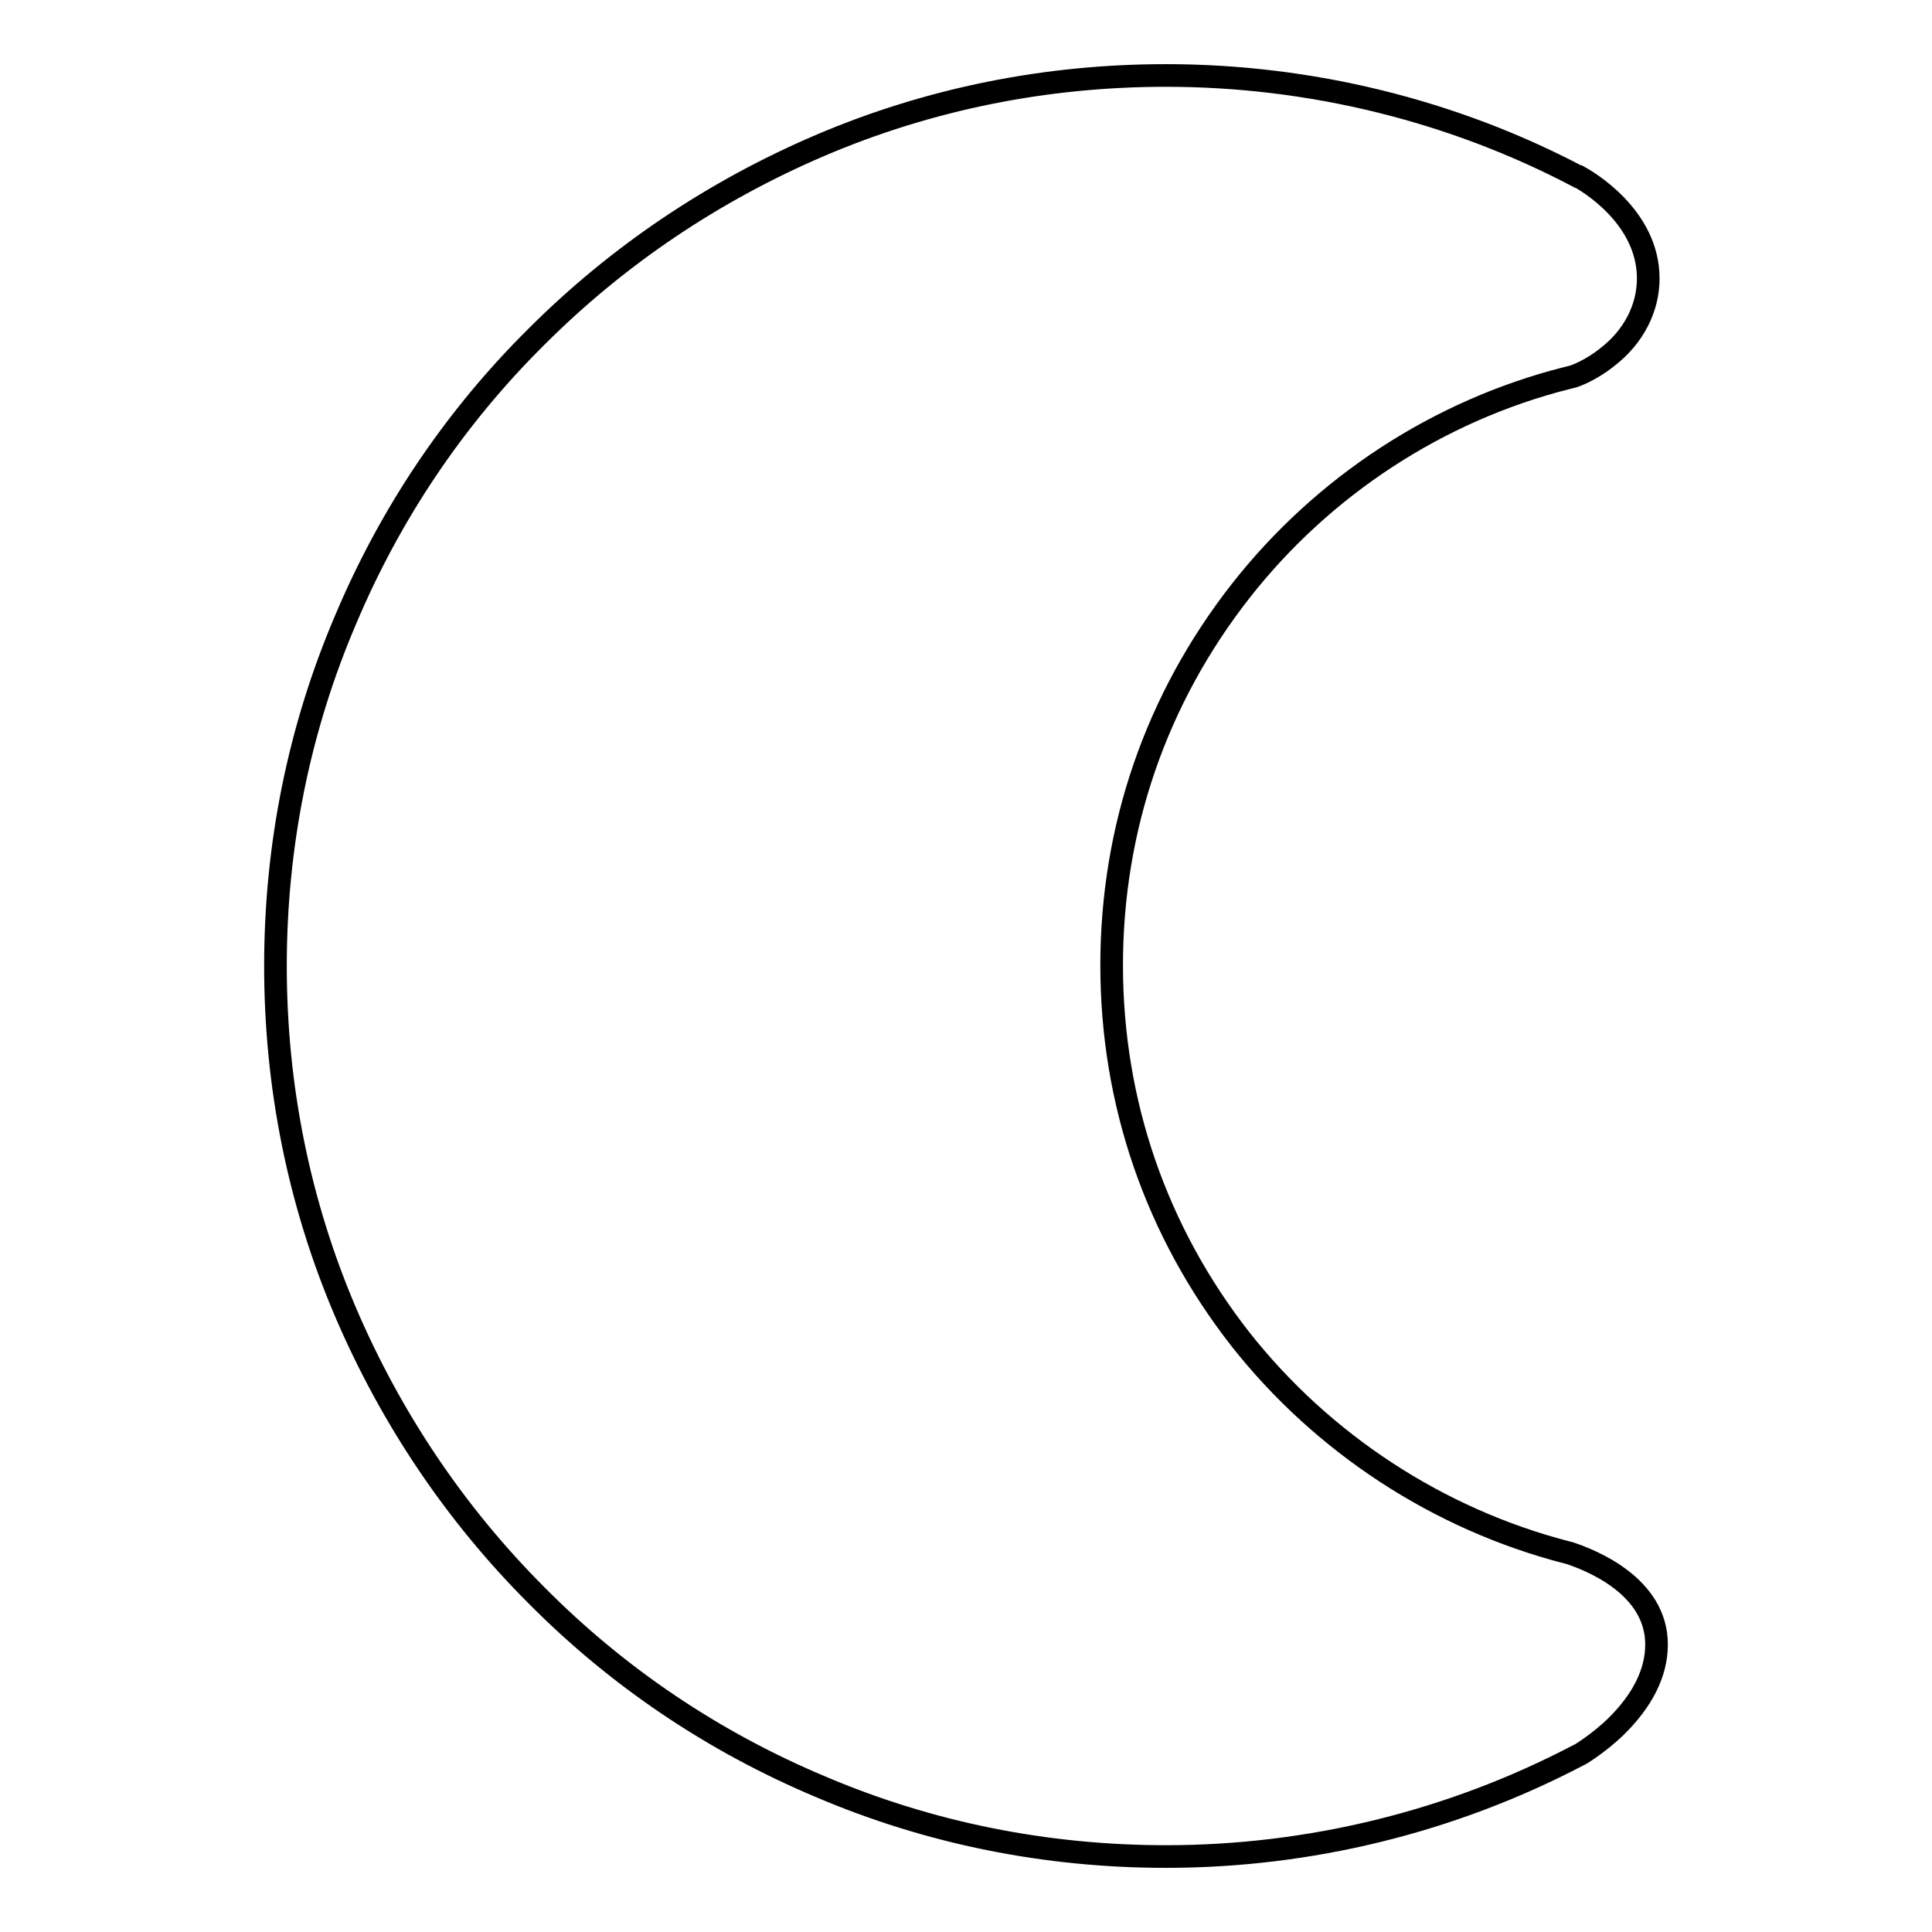
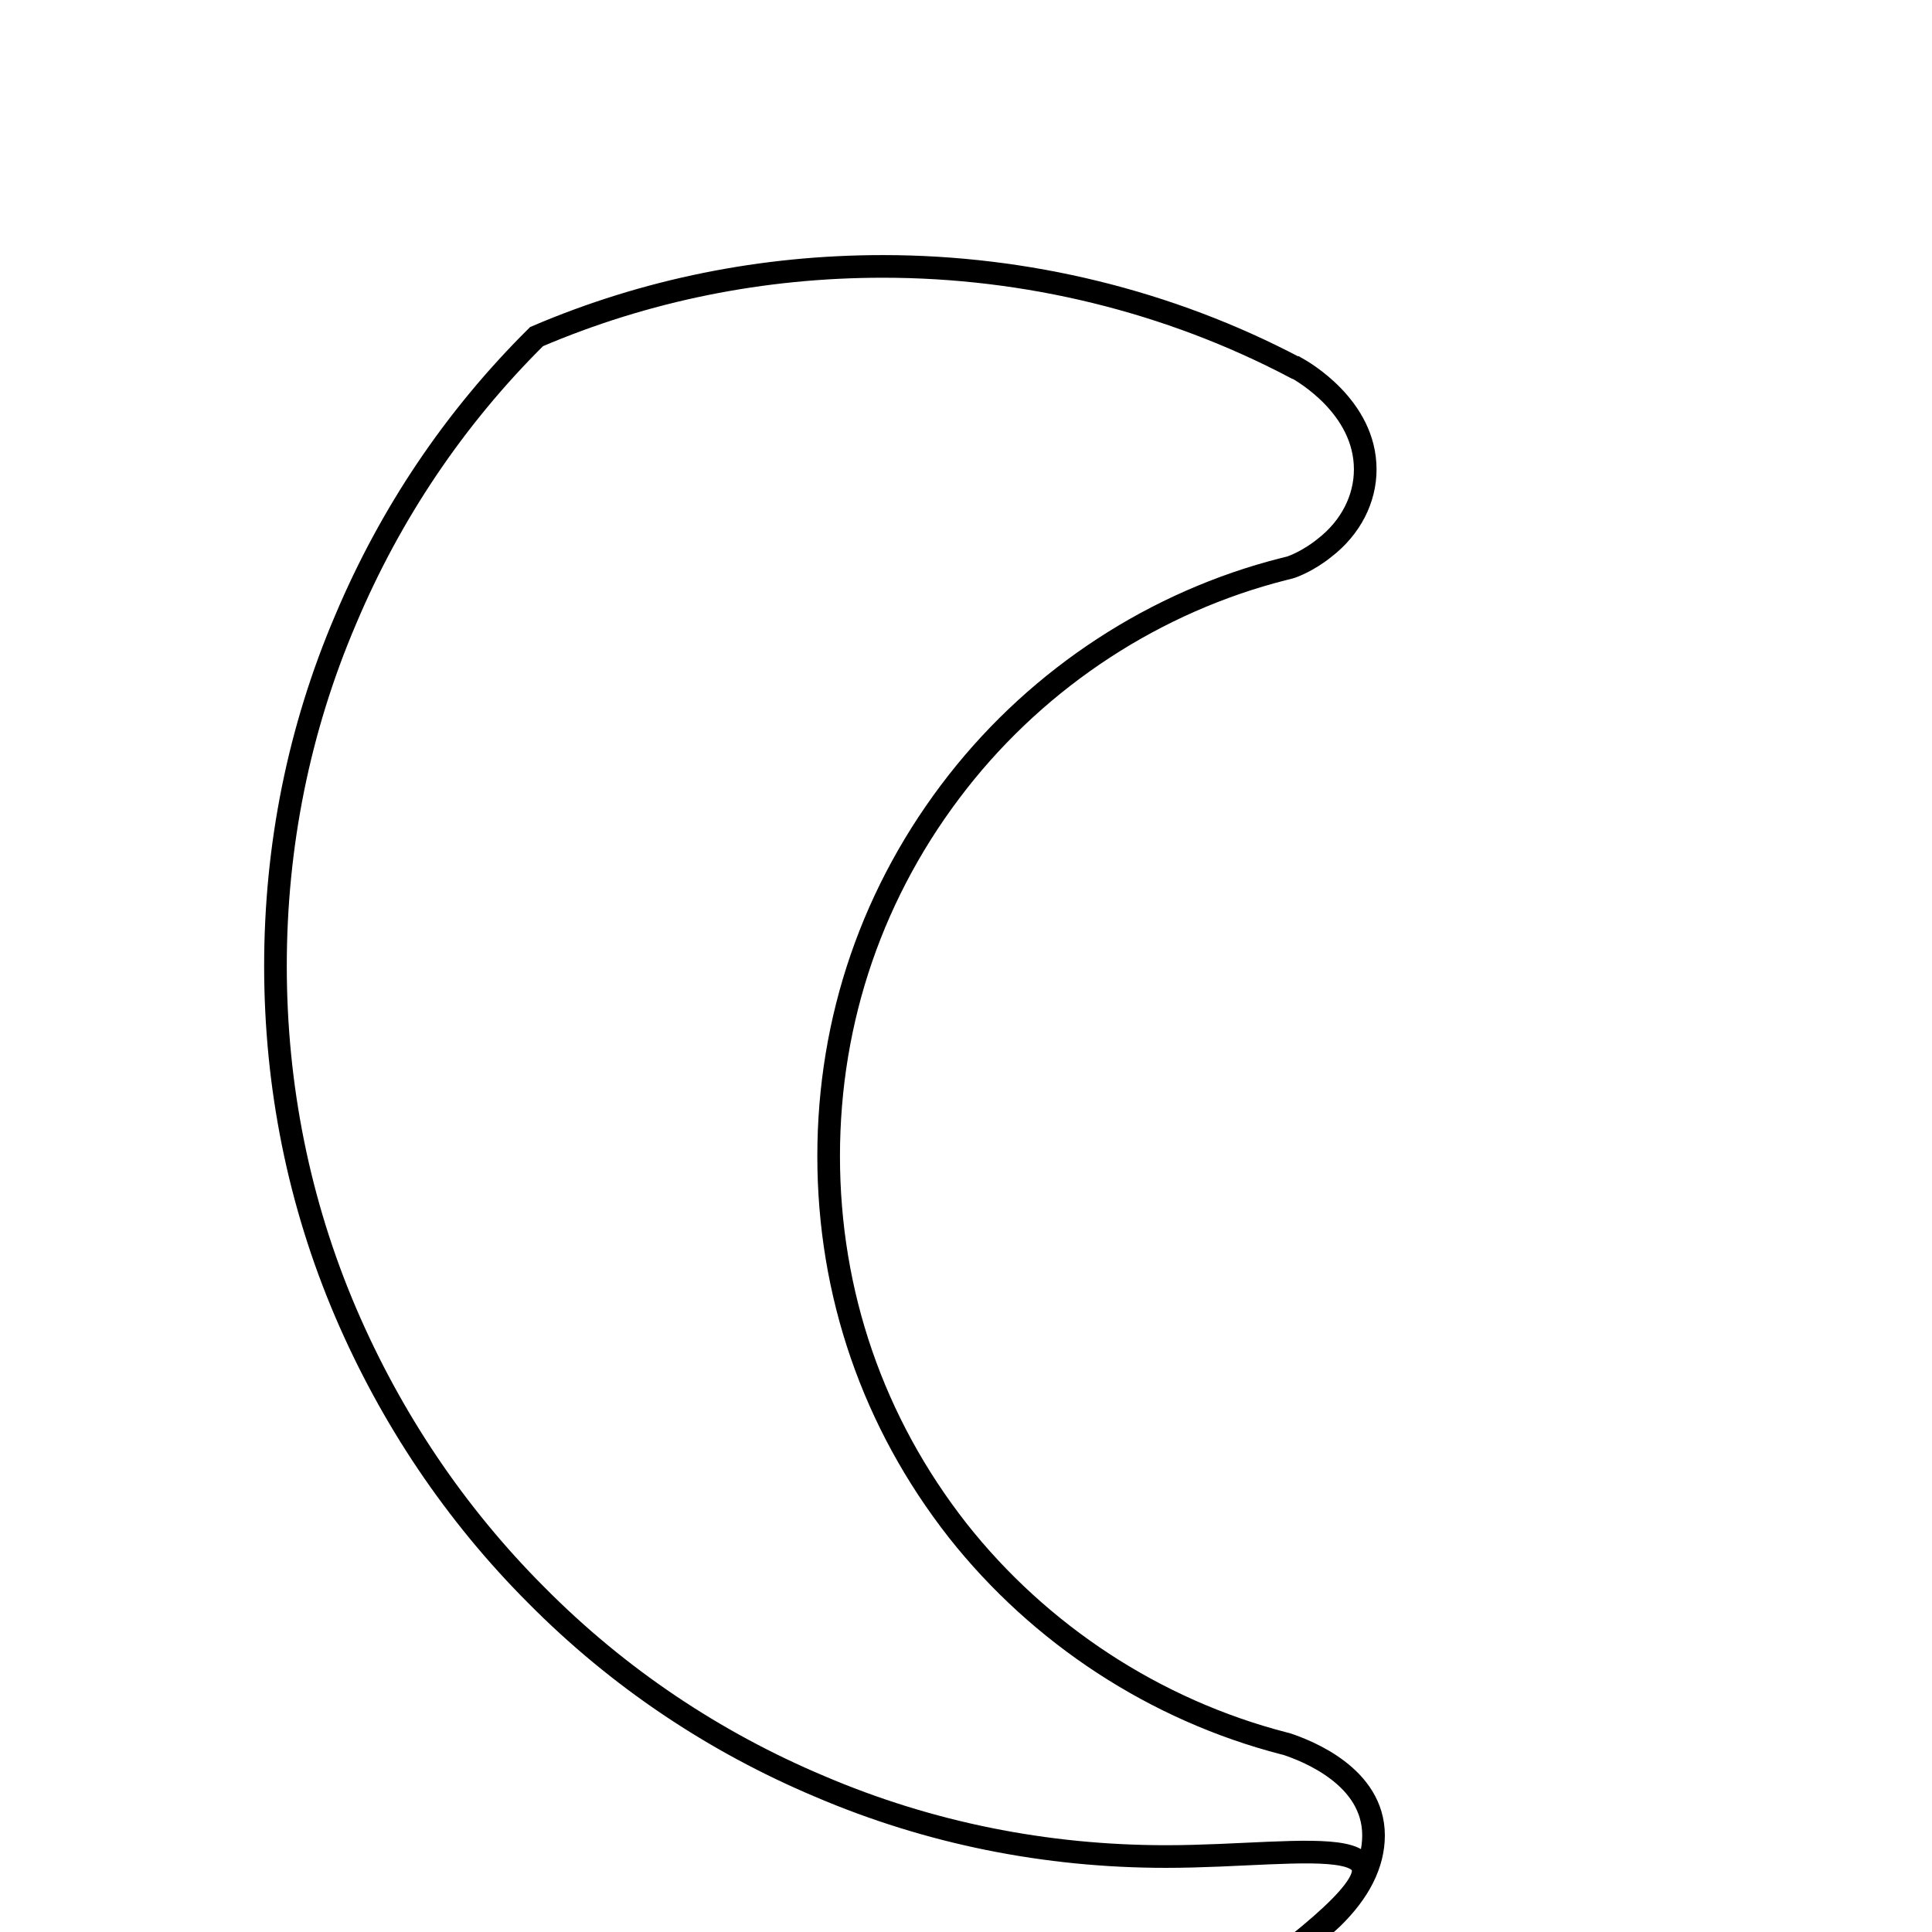
<svg xmlns="http://www.w3.org/2000/svg" version="1.1" x="0px" y="0px" viewBox="0 0 256 256" enable-background="new 0 0 256 256" xml:space="preserve">
  <g>
    <g>
-       <path stroke-width="3" fill-opacity="0" stroke="#000000" d="M154.5,246c-15.9,0-31.4-3.1-45.9-9.3c-14-5.9-26.7-14.4-37.5-25.3c-10.8-10.8-19.3-23.5-25.3-37.5c-6.2-14.5-9.3-30-9.3-45.9c0-15.9,3.1-31.4,9.3-45.9c5.9-14,14.4-26.7,25.3-37.5c10.8-10.8,23.5-19.3,37.5-25.3c14.5-6.2,30-9.3,45.9-9.3c19,0,37.9,4.6,54.6,13.4l0.1,0c0.9,0.5,9.2,5.2,9.2,13.5c0,3.9-1.9,7.7-5.4,10.4c-2.1,1.7-4.2,2.5-4.6,2.6l-0.4,0.1l-0.4,0.1c-17,4.3-32.3,14.3-43.2,28.2c-11.2,14.3-17.1,31.4-17.1,49.6c0,18.2,5.9,35.3,17.1,49.6c10.9,13.8,26.2,23.8,43.2,28.2l0.4,0.1c2.7,0.9,11.5,4.3,11.5,12.1c0,3.8-1.9,7.5-5.5,11c-2.1,2-4.2,3.3-4.5,3.5l-0.2,0.1l-0.2,0.1C192.3,241.4,173.5,246,154.5,246L154.5,246z" />
+       <path stroke-width="3" fill-opacity="0" stroke="#000000" d="M154.5,246c-15.9,0-31.4-3.1-45.9-9.3c-14-5.9-26.7-14.4-37.5-25.3c-10.8-10.8-19.3-23.5-25.3-37.5c-6.2-14.5-9.3-30-9.3-45.9c0-15.9,3.1-31.4,9.3-45.9c5.9-14,14.4-26.7,25.3-37.5c14.5-6.2,30-9.3,45.9-9.3c19,0,37.9,4.6,54.6,13.4l0.1,0c0.9,0.5,9.2,5.2,9.2,13.5c0,3.9-1.9,7.7-5.4,10.4c-2.1,1.7-4.2,2.5-4.6,2.6l-0.4,0.1l-0.4,0.1c-17,4.3-32.3,14.3-43.2,28.2c-11.2,14.3-17.1,31.4-17.1,49.6c0,18.2,5.9,35.3,17.1,49.6c10.9,13.8,26.2,23.8,43.2,28.2l0.4,0.1c2.7,0.9,11.5,4.3,11.5,12.1c0,3.8-1.9,7.5-5.5,11c-2.1,2-4.2,3.3-4.5,3.5l-0.2,0.1l-0.2,0.1C192.3,241.4,173.5,246,154.5,246L154.5,246z" />
    </g>
  </g>
</svg>